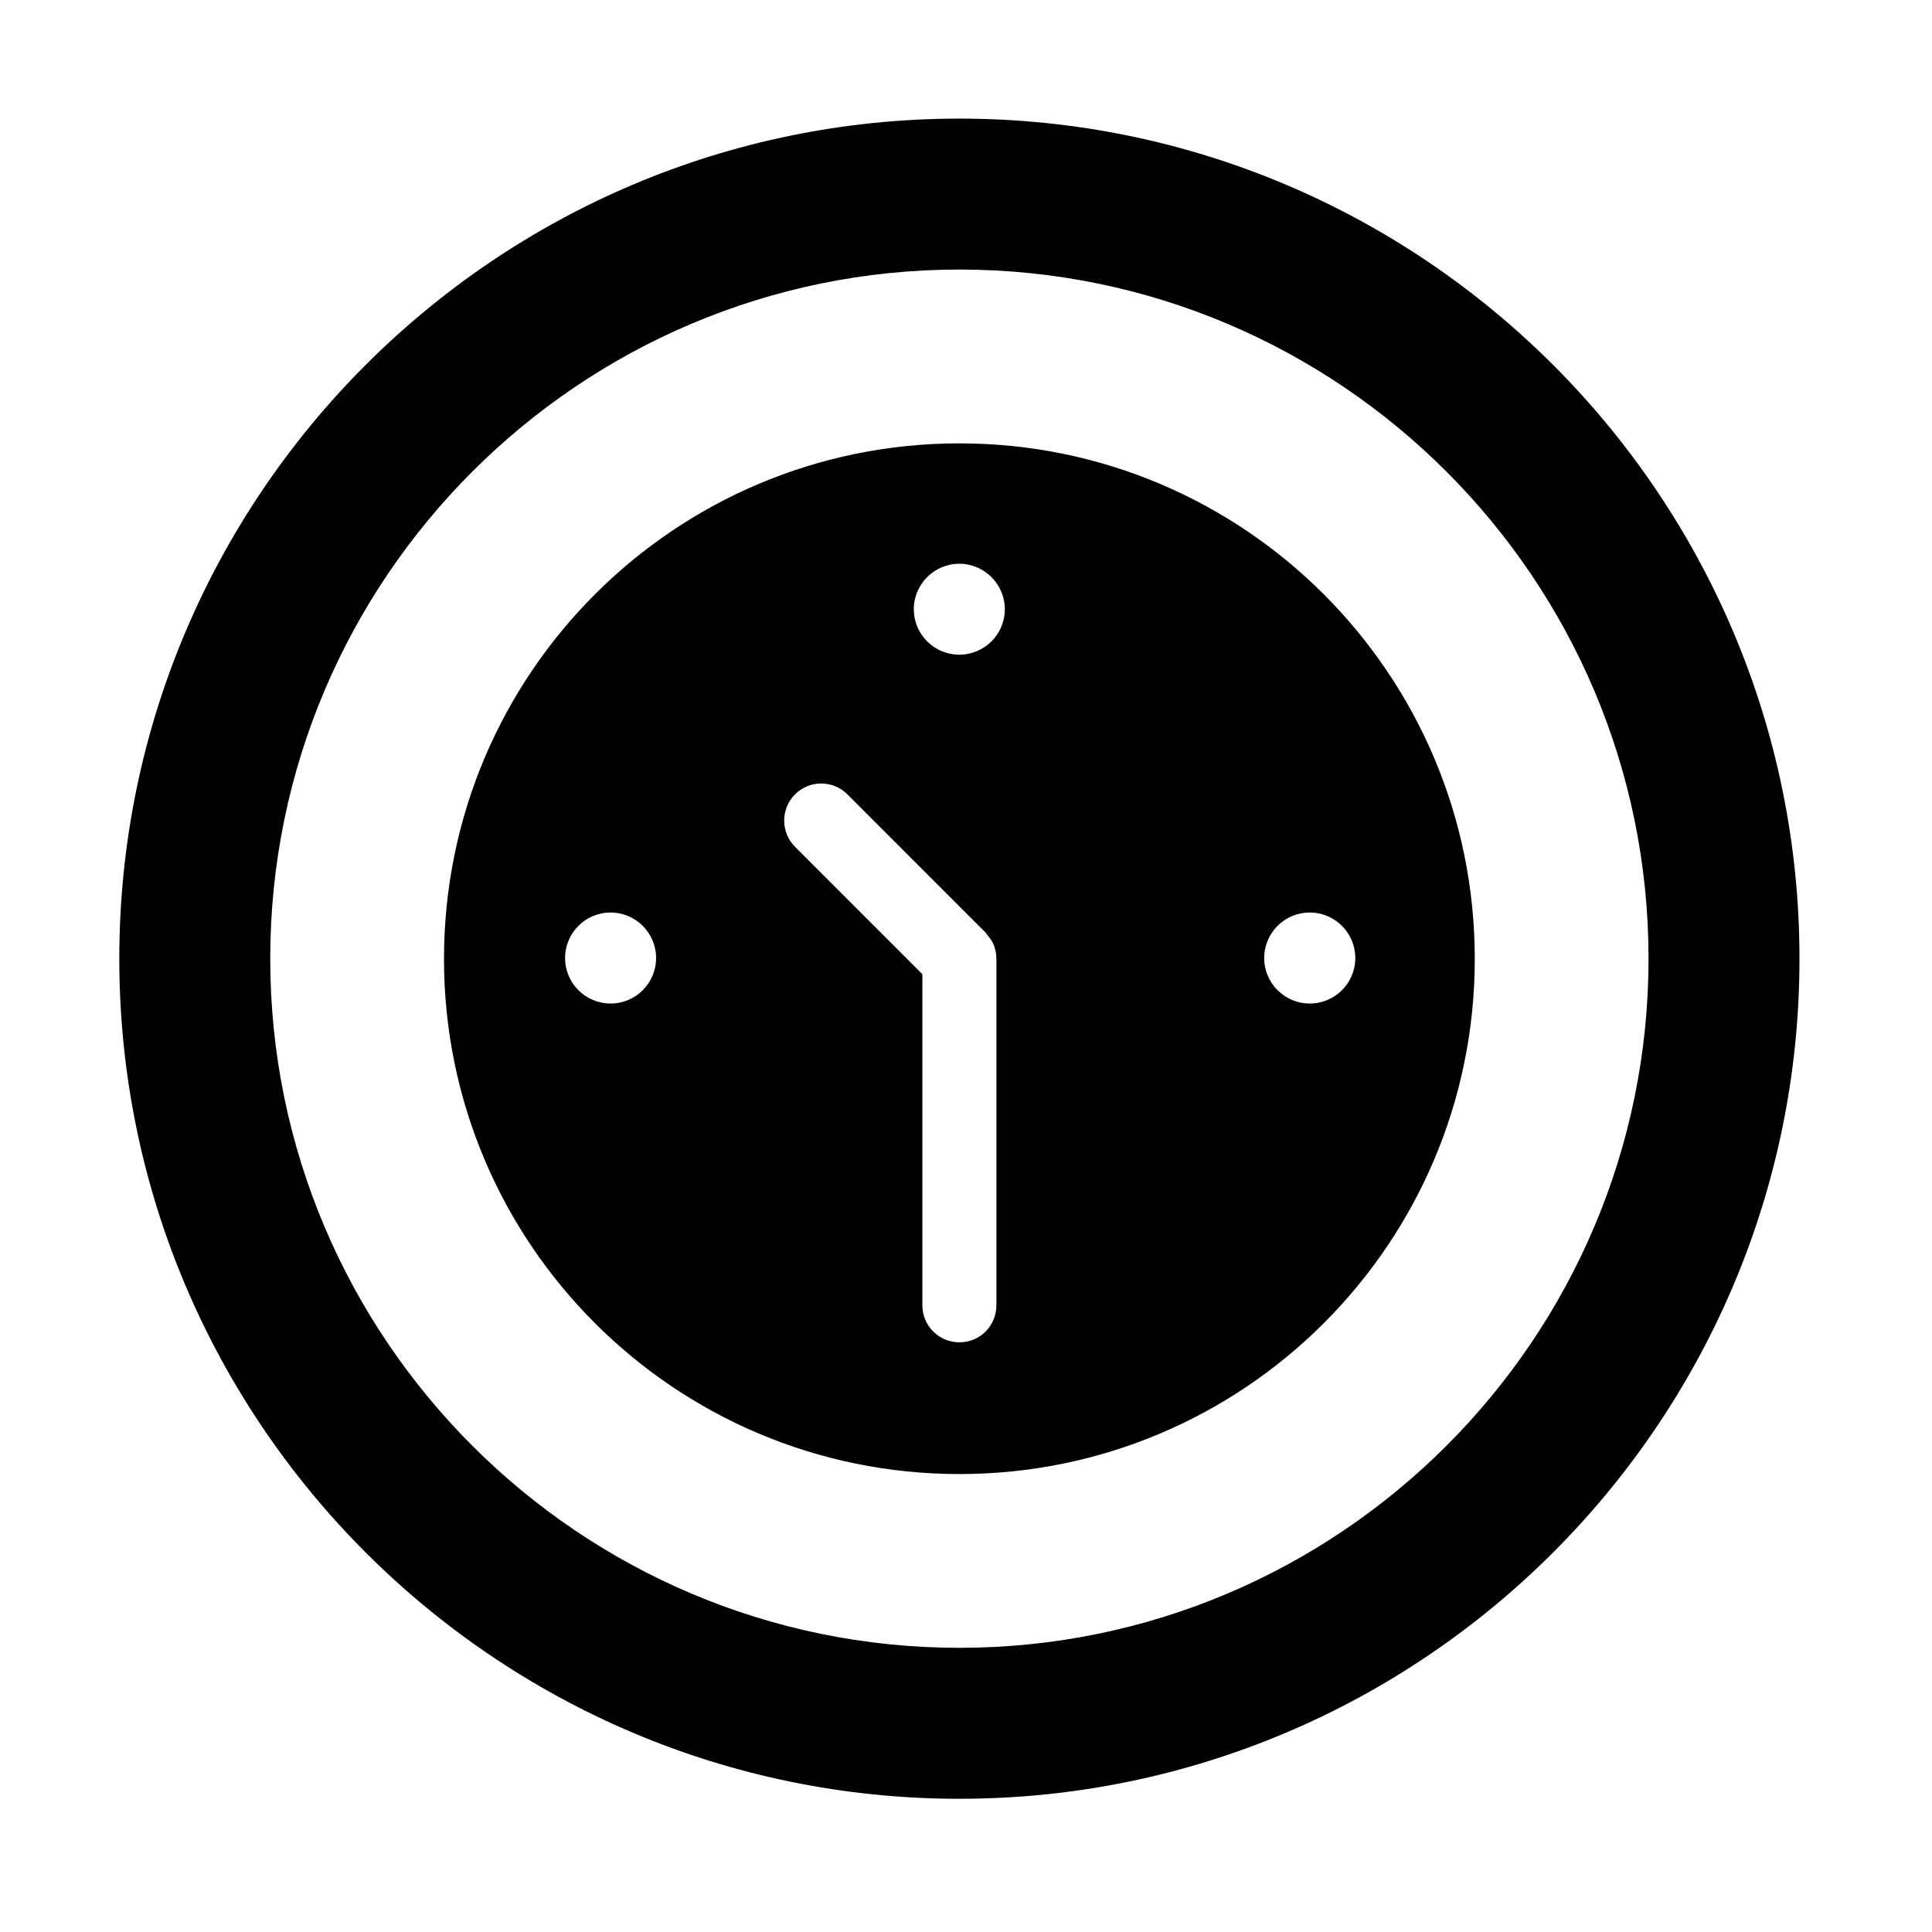
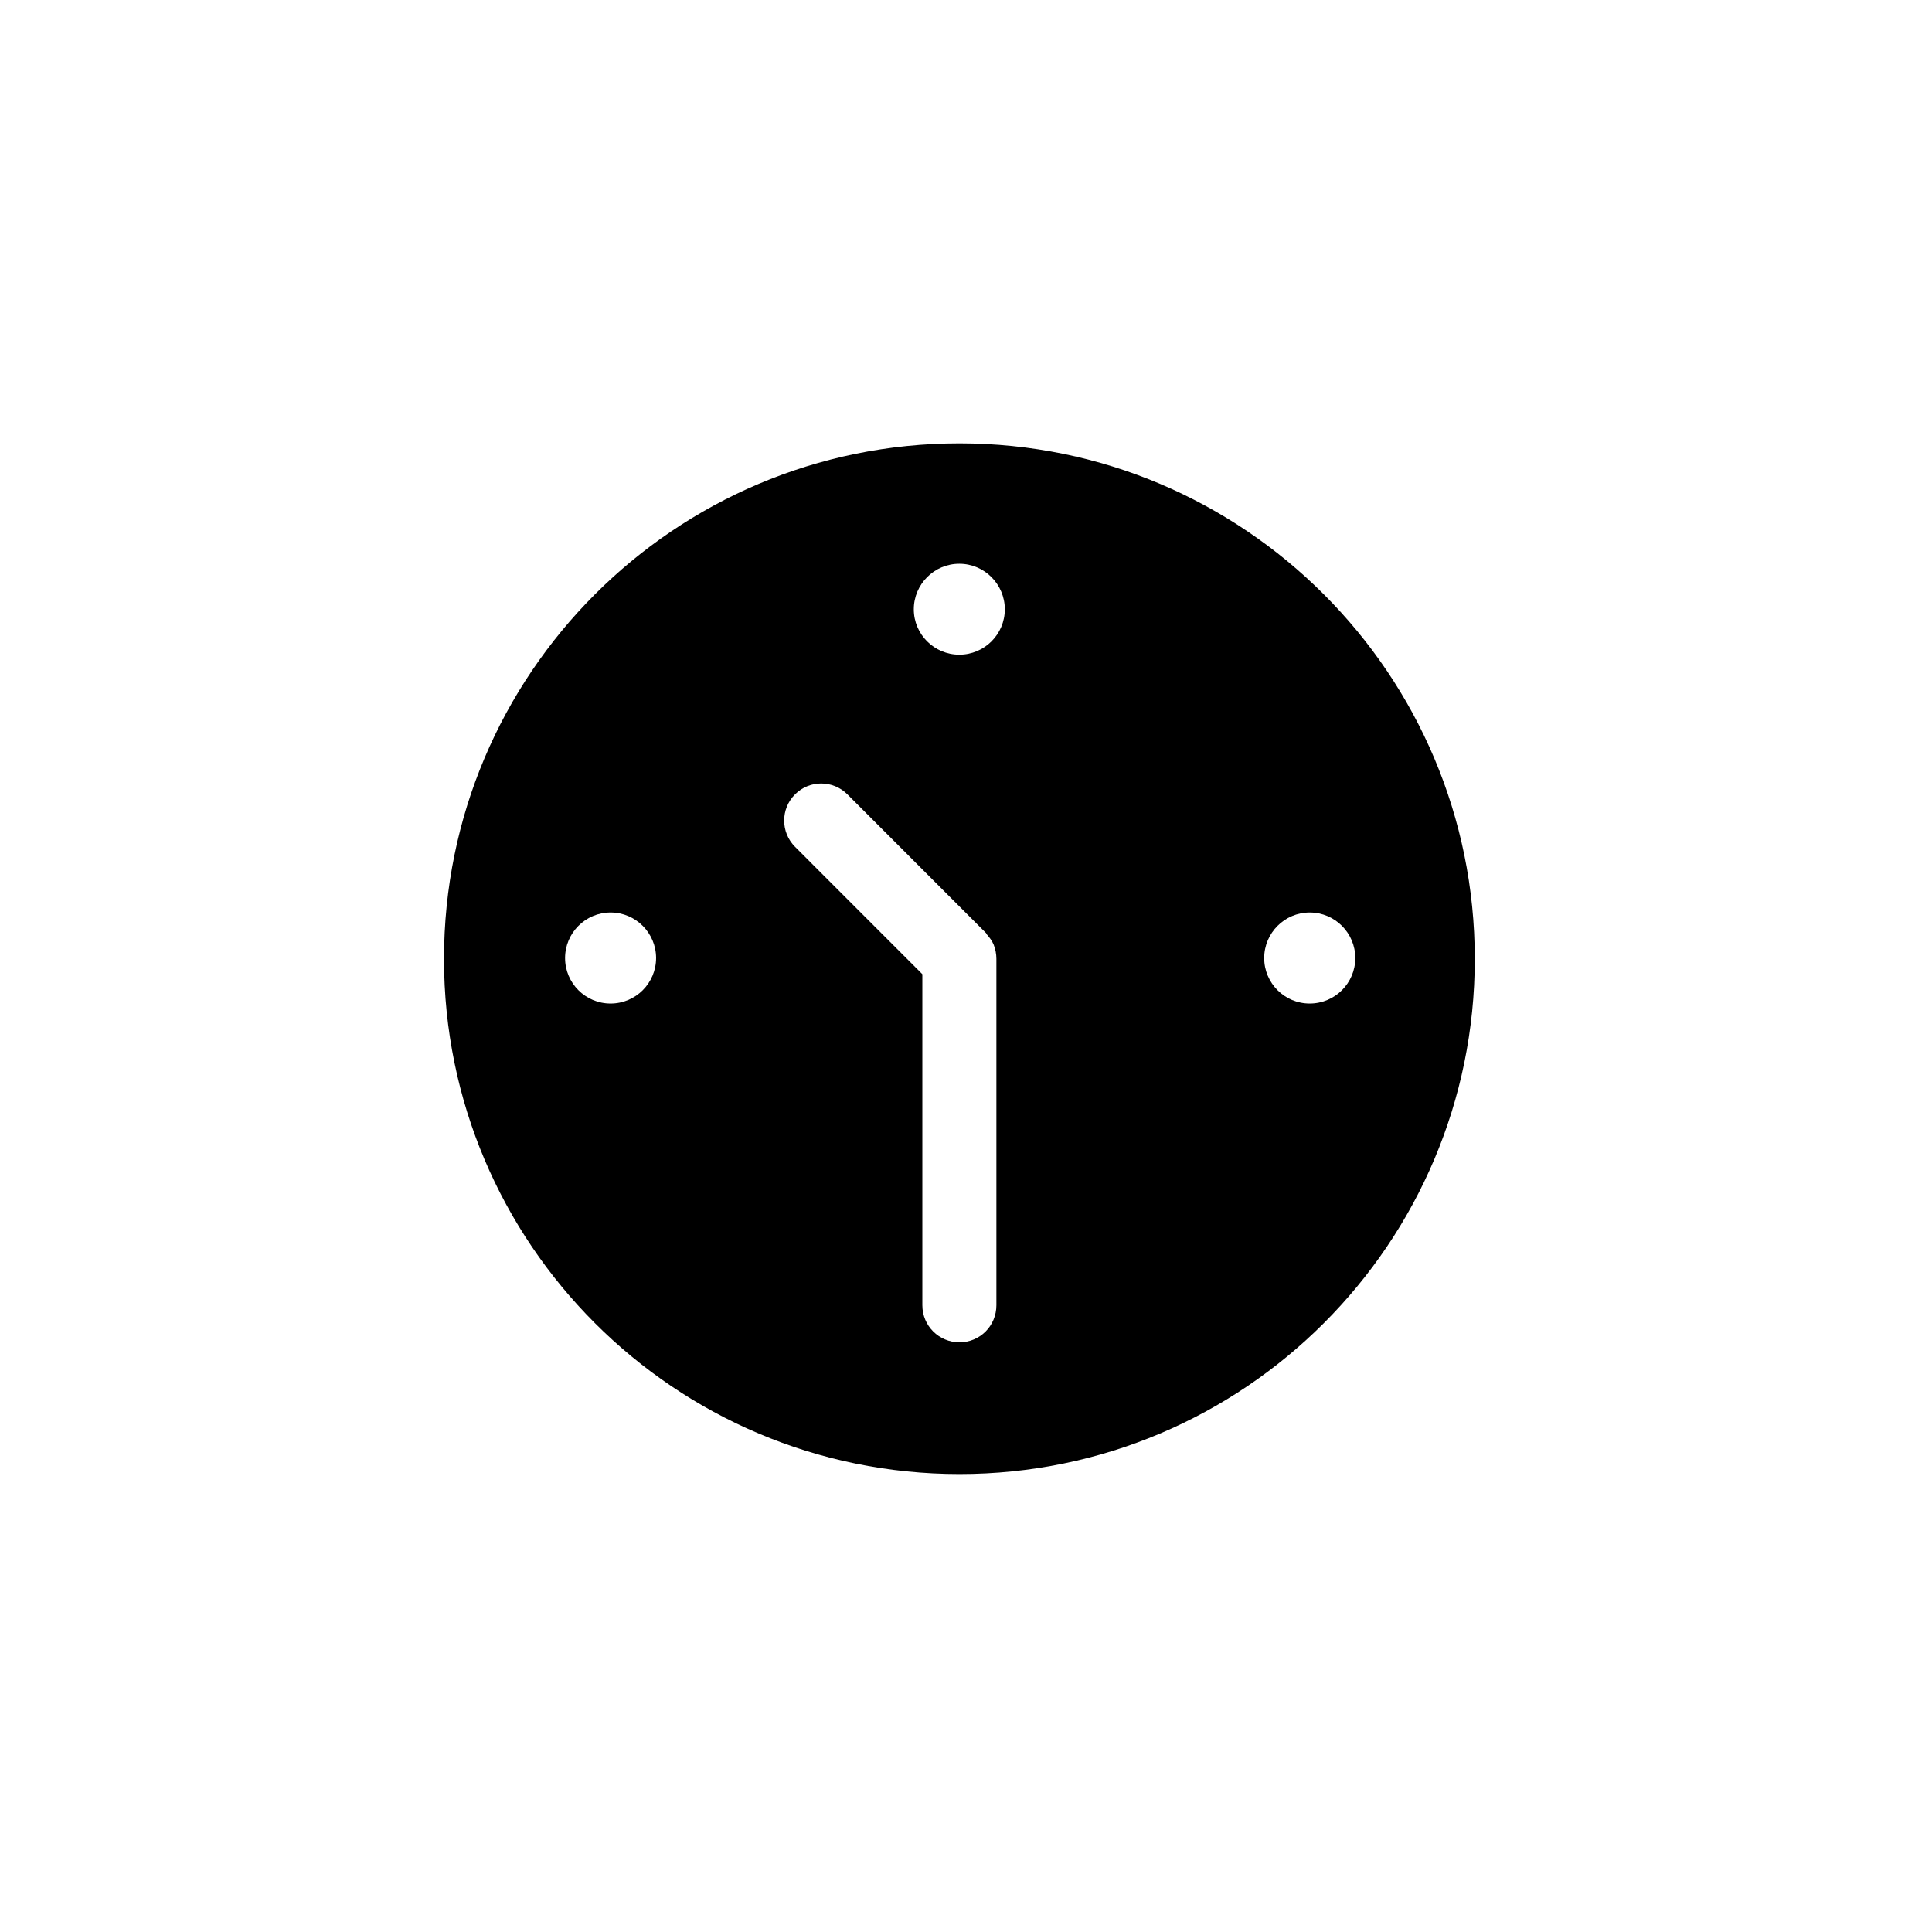
<svg xmlns="http://www.w3.org/2000/svg" version="1.1" id="Capa_1" x="0px" y="0px" width="64px" height="64px" viewBox="0 0 64 64" style="enable-background:new 0 0 64 64;" xml:space="preserve">
  <path d="M31.783,14.687c-9.435,0-17.075,7.644-17.075,17.078c0,9.423,7.641,17.065,17.075,17.065  c9.428,0,17.071-7.642,17.071-17.065C48.854,22.331,41.211,14.687,31.783,14.687z M20.226,33.243c-0.833,0-1.507-0.675-1.507-1.507  c0-0.83,0.674-1.508,1.507-1.508c0.834,0,1.508,0.679,1.508,1.508C21.733,32.568,21.06,33.243,20.226,33.243z M33.007,43.237  c0,0.683-0.544,1.229-1.224,1.229c-0.678,0-1.229-0.546-1.229-1.229V32.271l-4.218-4.22c-0.479-0.481-0.479-1.258,0-1.736  c0.477-0.481,1.258-0.481,1.736,0l4.575,4.577c0.022,0.017,0.03,0.042,0.043,0.062c0.091,0.103,0.173,0.212,0.226,0.338  c0.06,0.147,0.091,0.311,0.091,0.473V43.237z M31.779,21.687c-0.832,0-1.508-0.673-1.508-1.504c0-0.83,0.676-1.508,1.508-1.508  c0.83,0,1.507,0.678,1.507,1.508C33.286,21.014,32.609,21.687,31.779,21.687z M44.896,31.736c0,0.833-0.676,1.507-1.51,1.507  c-0.832,0-1.508-0.675-1.508-1.507c0-0.83,0.676-1.508,1.508-1.508C44.221,30.228,44.896,30.906,44.896,31.736z" />
-   <path d="M31.781,3.929c-15.345,0-27.829,12.484-27.829,27.829s12.484,27.829,27.829,27.829c15.345,0,27.829-12.484,27.829-27.829  S47.126,3.929,31.781,3.929z M31.781,54.586c-12.588,0-22.829-10.241-22.829-22.829S19.193,8.929,31.781,8.929  c12.588,0,22.829,10.241,22.829,22.829S44.369,54.586,31.781,54.586z" />
</svg>